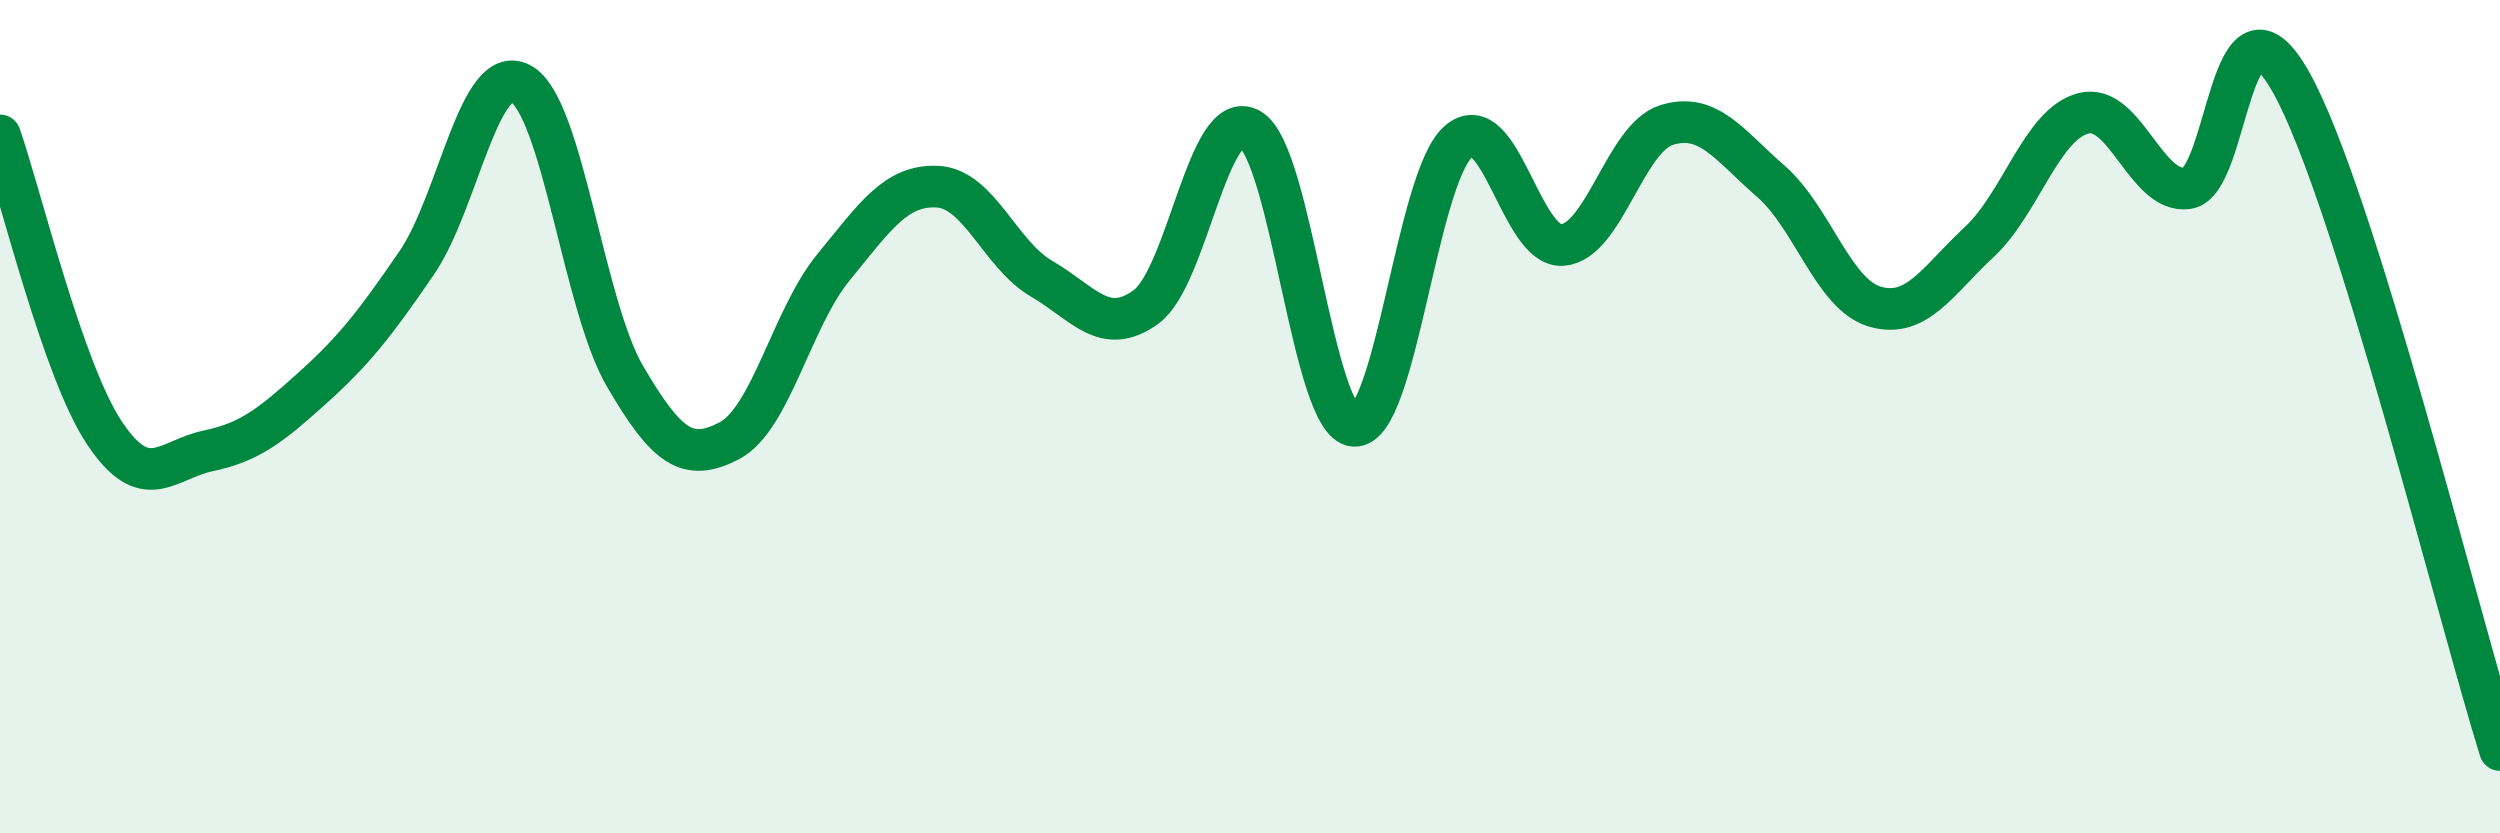
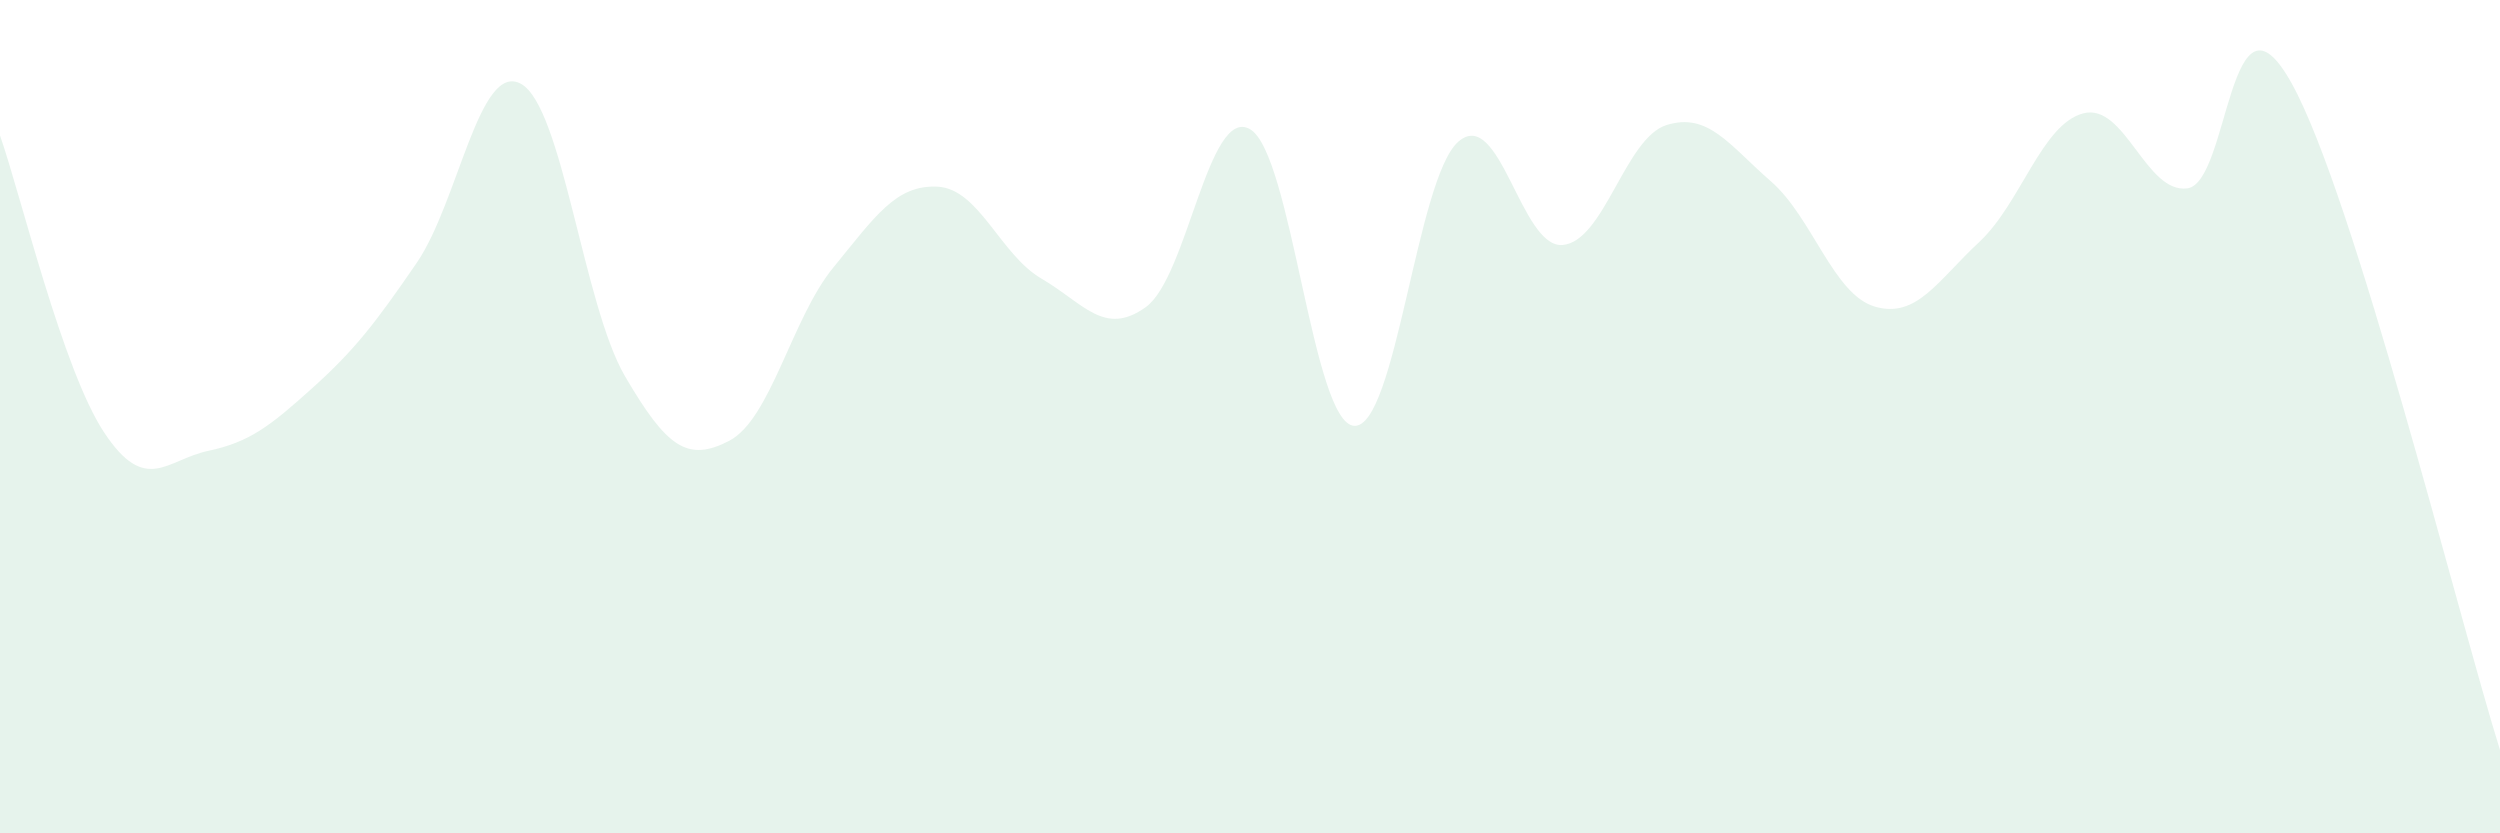
<svg xmlns="http://www.w3.org/2000/svg" width="60" height="20" viewBox="0 0 60 20">
  <path d="M 0,3.25 C 0.5,4.68 1.5,8.87 2.5,10.38 C 3.5,11.89 4,11.03 5,10.82 C 6,10.61 6.5,10.21 7.5,9.31 C 8.5,8.41 9,7.77 10,6.31 C 11,4.85 11.5,1.47 12.5,2.01 C 13.5,2.55 14,7.32 15,9.03 C 16,10.74 16.5,11.1 17.5,10.58 C 18.5,10.06 19,7.64 20,6.42 C 21,5.2 21.5,4.43 22.5,4.48 C 23.5,4.53 24,6.11 25,6.69 C 26,7.27 26.5,8.09 27.5,7.37 C 28.5,6.65 29,2.53 30,3.1 C 31,3.67 31.5,10.16 32.5,10.22 C 33.5,10.28 34,4.27 35,3.4 C 36,2.53 36.5,5.96 37.5,5.88 C 38.5,5.8 39,3.31 40,3 C 41,2.69 41.5,3.48 42.5,4.35 C 43.5,5.22 44,7.07 45,7.36 C 46,7.65 46.5,6.74 47.5,5.81 C 48.5,4.88 49,2.98 50,2.72 C 51,2.46 51.5,4.66 52.5,4.52 C 53.5,4.38 53.5,-0.7 55,2 C 56.5,4.7 59,14.8 60,18L60 20L0 20Z" fill="#008740" opacity="0.1" stroke-linecap="round" stroke-linejoin="round" />
-   <path d="M 0,3.25 C 0.5,4.68 1.5,8.87 2.5,10.38 C 3.5,11.89 4,11.03 5,10.82 C 6,10.61 6.5,10.21 7.5,9.31 C 8.5,8.41 9,7.77 10,6.31 C 11,4.85 11.5,1.47 12.5,2.01 C 13.5,2.55 14,7.32 15,9.03 C 16,10.74 16.5,11.1 17.5,10.58 C 18.5,10.06 19,7.64 20,6.42 C 21,5.2 21.5,4.43 22.5,4.48 C 23.5,4.53 24,6.11 25,6.69 C 26,7.27 26.5,8.09 27.5,7.37 C 28.5,6.65 29,2.53 30,3.1 C 31,3.67 31.5,10.16 32.5,10.22 C 33.5,10.28 34,4.27 35,3.4 C 36,2.53 36.5,5.96 37.5,5.88 C 38.5,5.8 39,3.31 40,3 C 41,2.69 41.5,3.48 42.5,4.35 C 43.5,5.22 44,7.07 45,7.36 C 46,7.65 46.5,6.74 47.5,5.81 C 48.5,4.88 49,2.98 50,2.72 C 51,2.46 51.5,4.66 52.5,4.52 C 53.5,4.38 53.5,-0.7 55,2 C 56.5,4.7 59,14.8 60,18" stroke="#008740" stroke-width="1" fill="none" stroke-linecap="round" stroke-linejoin="round" />
</svg>